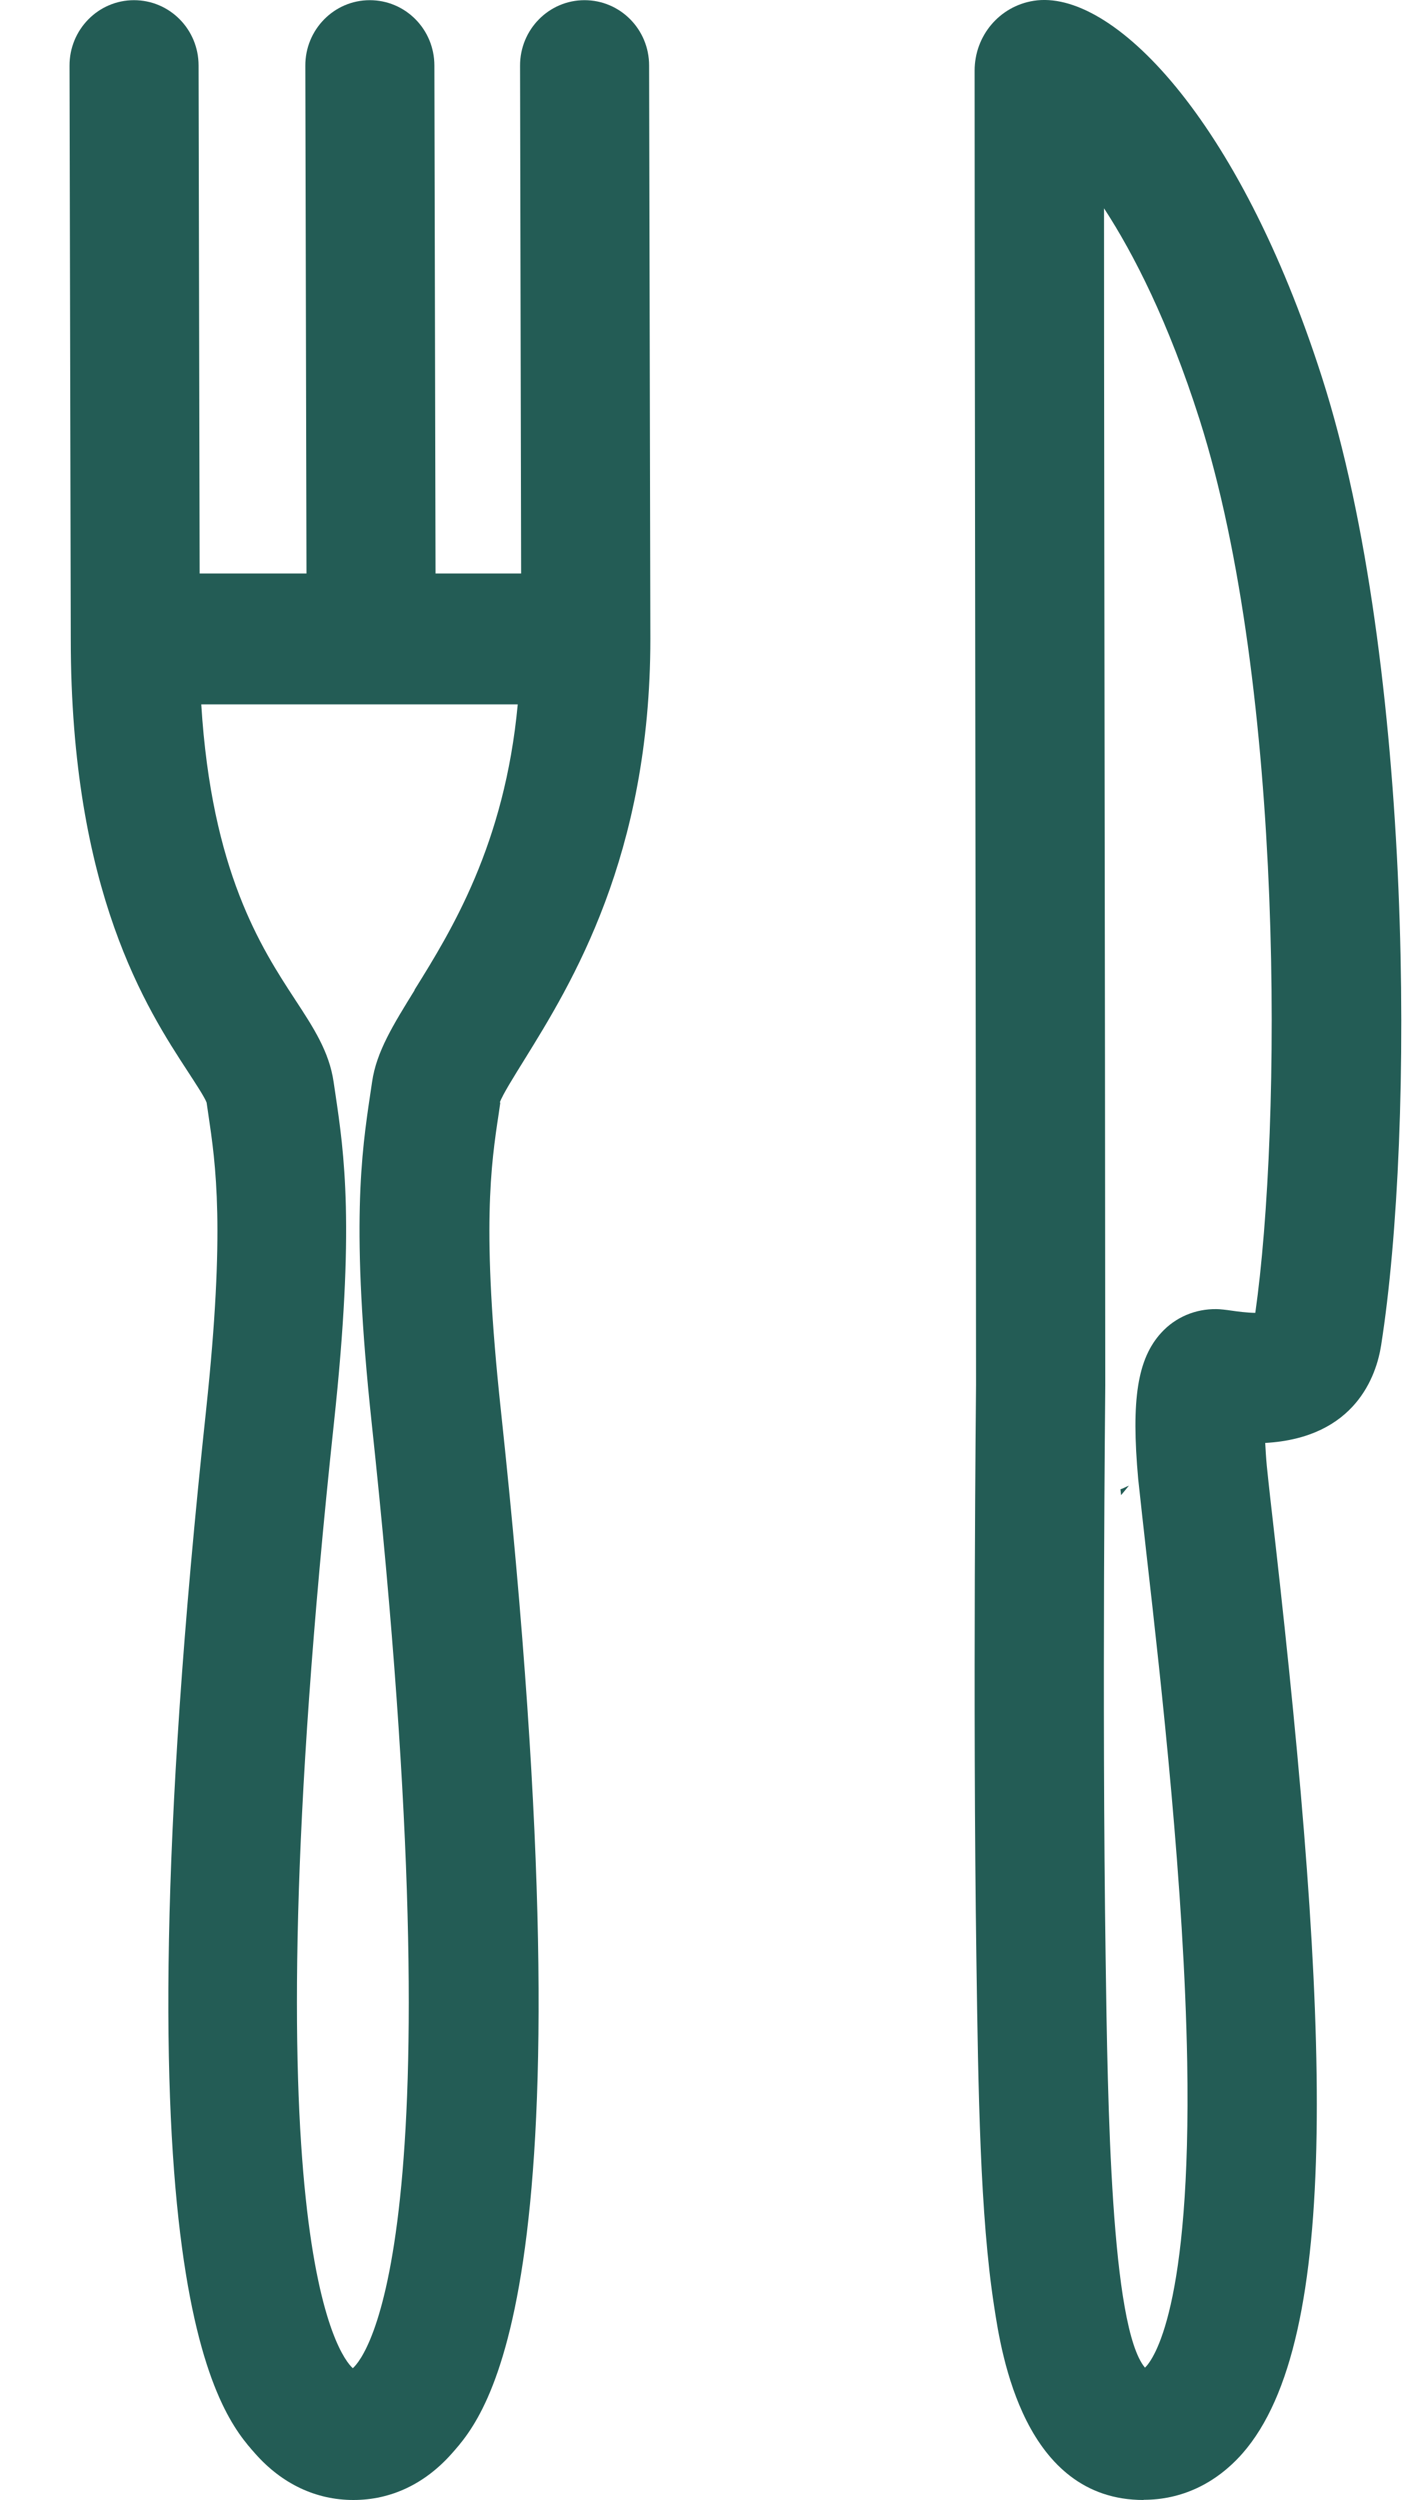
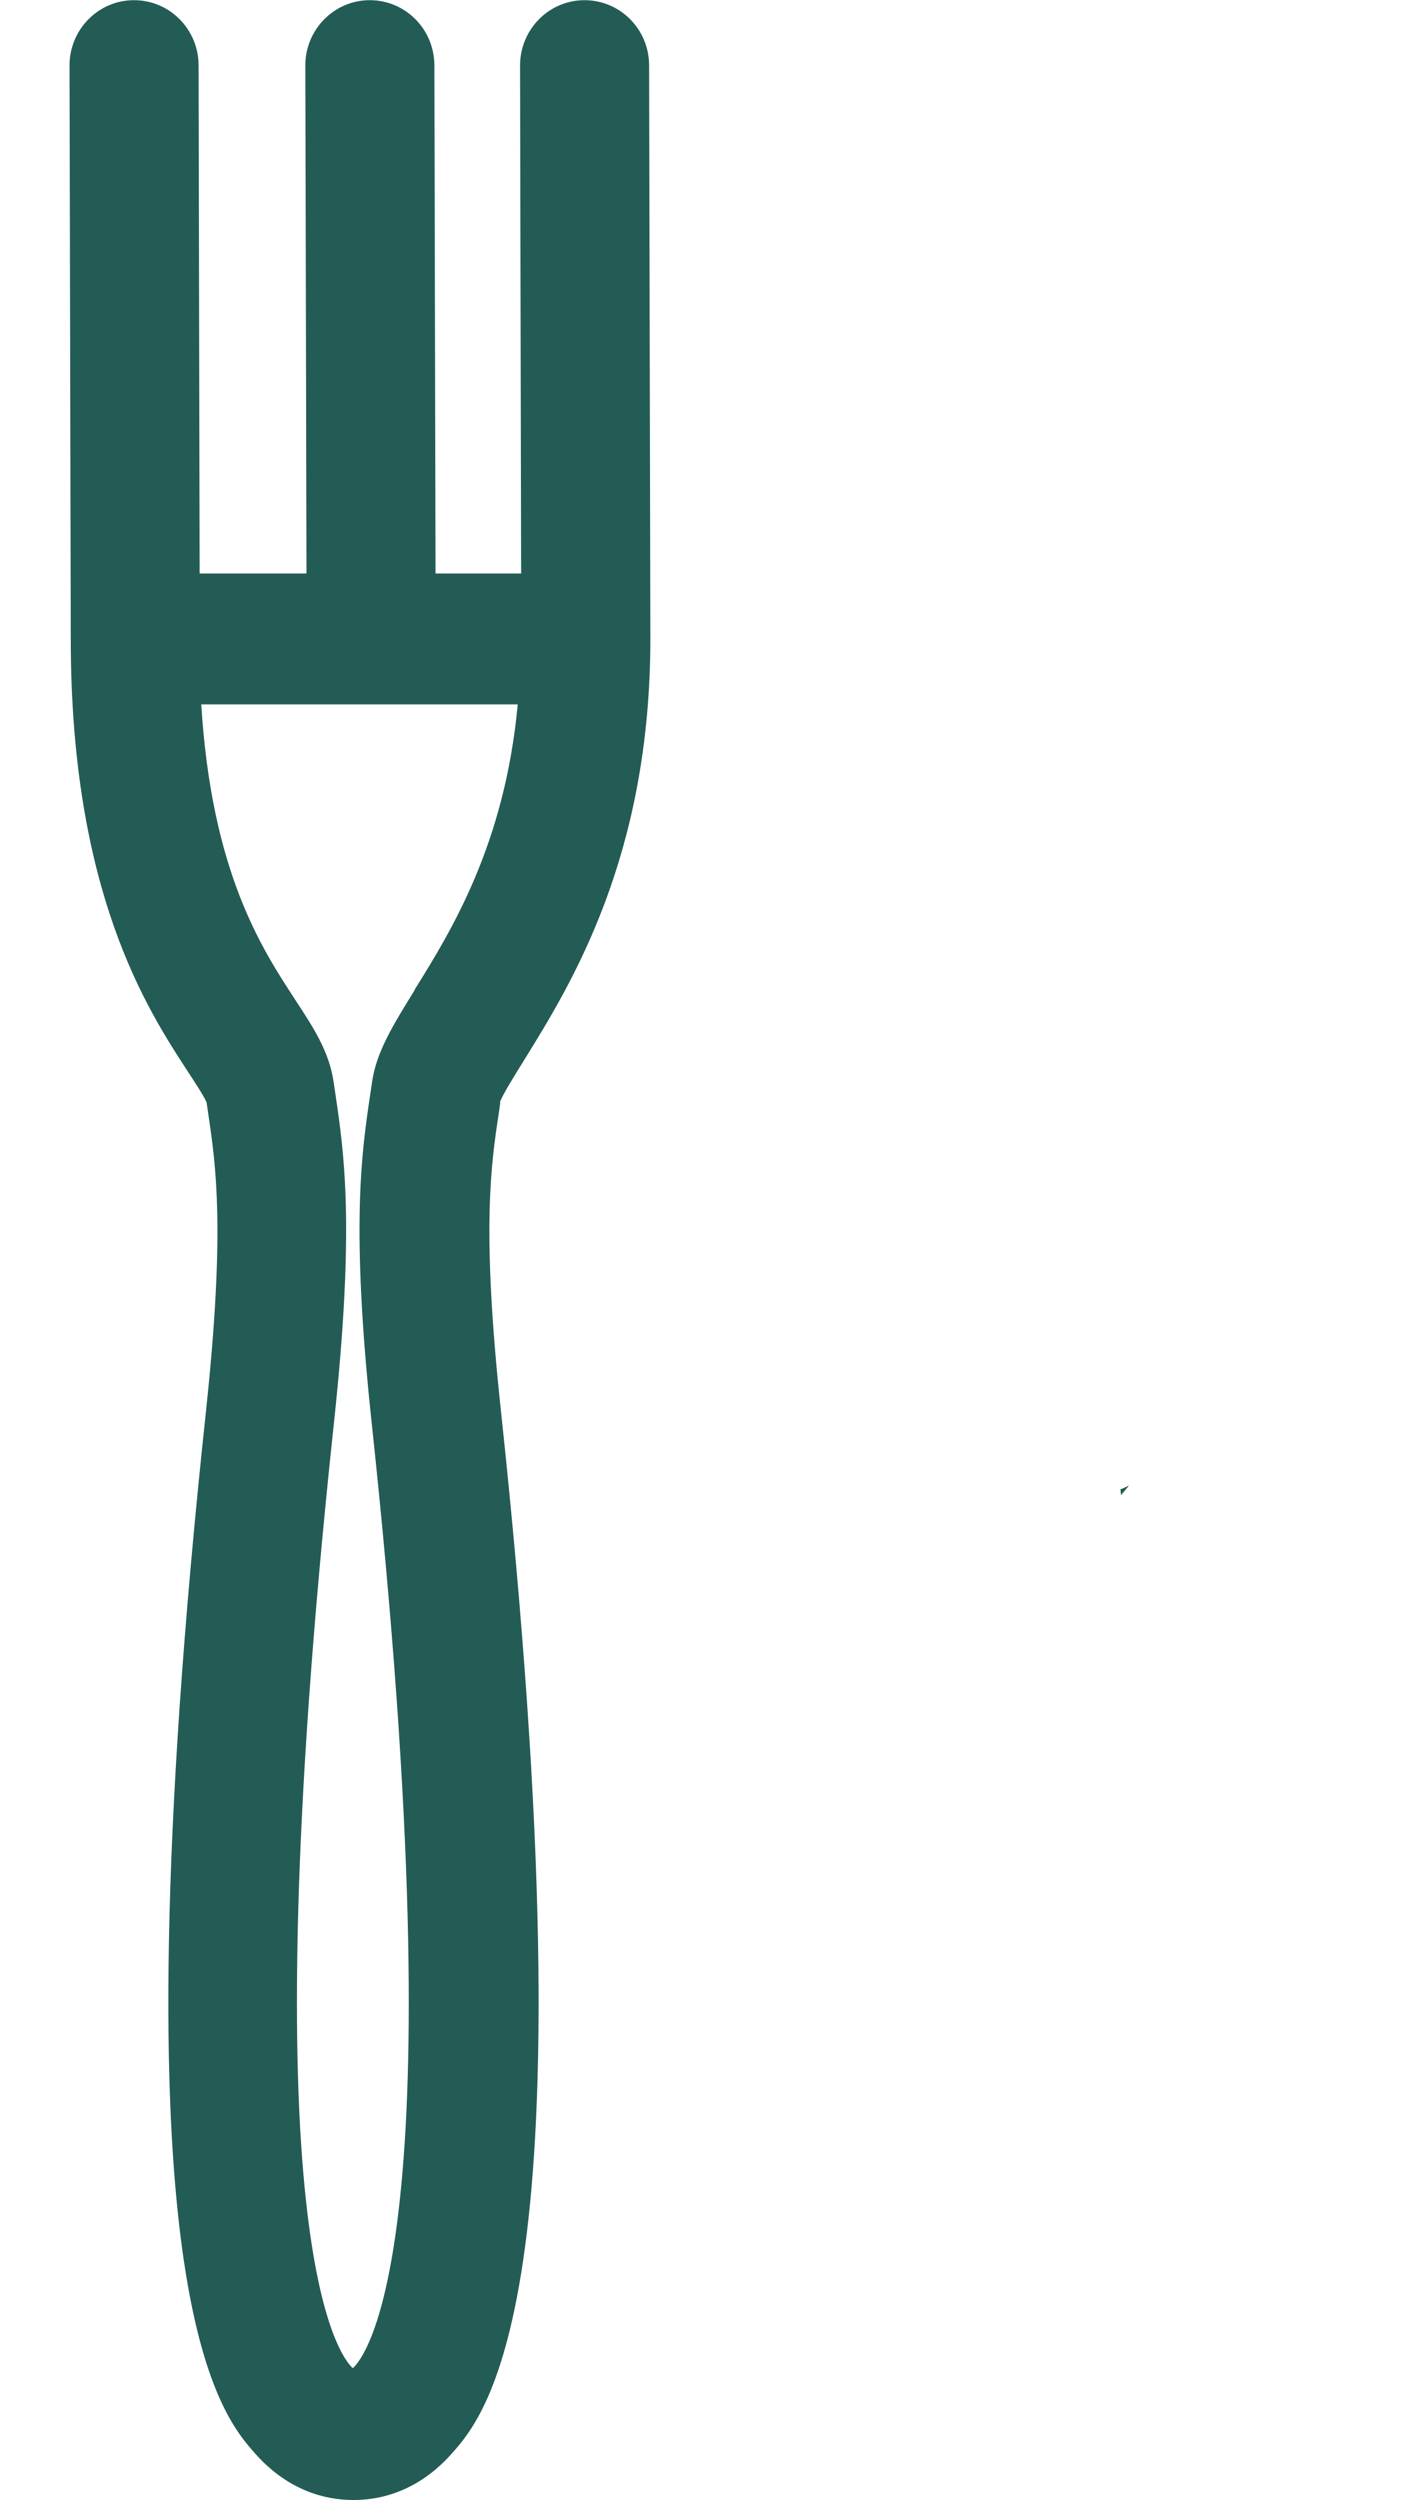
<svg xmlns="http://www.w3.org/2000/svg" fill="none" viewBox="0 0 16 28" height="28" width="16">
-   <path fill="#235C55" d="M12.813 28C11.474 28 11.22 26.369 11.139 25.832C10.981 24.818 10.961 23.424 10.94 21.945C10.898 19.066 10.936 15.541 10.936 15.506C10.936 14.596 10.931 9.855 10.925 5.99C10.921 3.333 10.92 1.091 10.92 0.792C10.92 0.4 11.198 0.07 11.582 0.009C12.453 -0.13 13.881 1.308 14.817 4.242C15.834 7.43 15.852 12.667 15.475 15.066C15.423 15.401 15.191 16.104 14.176 16.161C14.18 16.236 14.185 16.322 14.194 16.419C14.217 16.648 14.25 16.931 14.286 17.248C14.893 22.62 15.043 26.204 13.919 27.481C13.62 27.818 13.238 27.998 12.813 27.998V28ZM12.37 2.335C12.37 3.283 12.371 4.578 12.373 5.99C12.379 9.855 12.384 14.598 12.384 15.517C12.384 15.561 12.346 19.066 12.388 21.925C12.411 23.583 12.447 26.065 12.829 26.518C12.921 26.428 13.349 25.86 13.302 23.092C13.267 21.142 13.016 18.901 12.847 17.417C12.811 17.096 12.779 16.81 12.753 16.566C12.672 15.673 12.746 15.216 13.012 14.926C13.171 14.752 13.394 14.659 13.629 14.662C13.667 14.662 13.732 14.669 13.812 14.681C13.859 14.688 13.973 14.703 14.065 14.704C14.359 12.635 14.397 7.703 13.439 4.694C13.092 3.606 12.704 2.845 12.37 2.333V2.335Z" />
  <path fill="#235C55" d="M5.6 12.348C5.629 12.263 5.765 12.047 5.874 11.871C6.402 11.018 7.287 9.591 7.287 7.155L7.273 0.734C7.273 0.328 6.949 0.002 6.549 0.002C6.149 0.002 5.825 0.332 5.827 0.737L5.839 6.423H4.88L4.867 0.734C4.867 0.328 4.543 0.002 4.143 0.002C3.743 0.002 3.419 0.332 3.421 0.737L3.434 6.423H2.237L2.225 0.734C2.225 0.328 1.901 0.002 1.501 0.002C1.101 0.002 0.777 0.332 0.779 0.737L0.793 7.159C0.793 9.994 1.649 11.304 2.109 12.008C2.19 12.133 2.292 12.287 2.315 12.349L2.333 12.472C2.418 13.046 2.525 13.762 2.31 15.785C1.251 25.665 2.462 27.032 2.86 27.481C3.16 27.82 3.541 28 3.96 28C4.38 28 4.76 27.82 5.061 27.481C5.459 27.032 6.67 25.665 5.611 15.785C5.394 13.762 5.501 13.046 5.588 12.472L5.606 12.348H5.6ZM4.646 11.089C4.408 11.475 4.217 11.779 4.169 12.118L4.149 12.252C4.051 12.911 3.928 13.73 4.165 15.942C5.146 25.1 4.1 26.392 3.953 26.524C3.807 26.392 2.762 25.098 3.741 15.942C3.979 13.73 3.855 12.911 3.758 12.252L3.738 12.118C3.689 11.779 3.512 11.509 3.307 11.196C2.925 10.612 2.371 9.76 2.255 7.889H5.801C5.655 9.459 5.057 10.424 4.643 11.089H4.646Z" />
  <path fill="#235C55" d="M12.561 16.746C12.591 16.711 12.62 16.674 12.649 16.639C12.616 16.652 12.589 16.669 12.554 16.68C12.556 16.702 12.559 16.724 12.561 16.746Z" />
</svg>